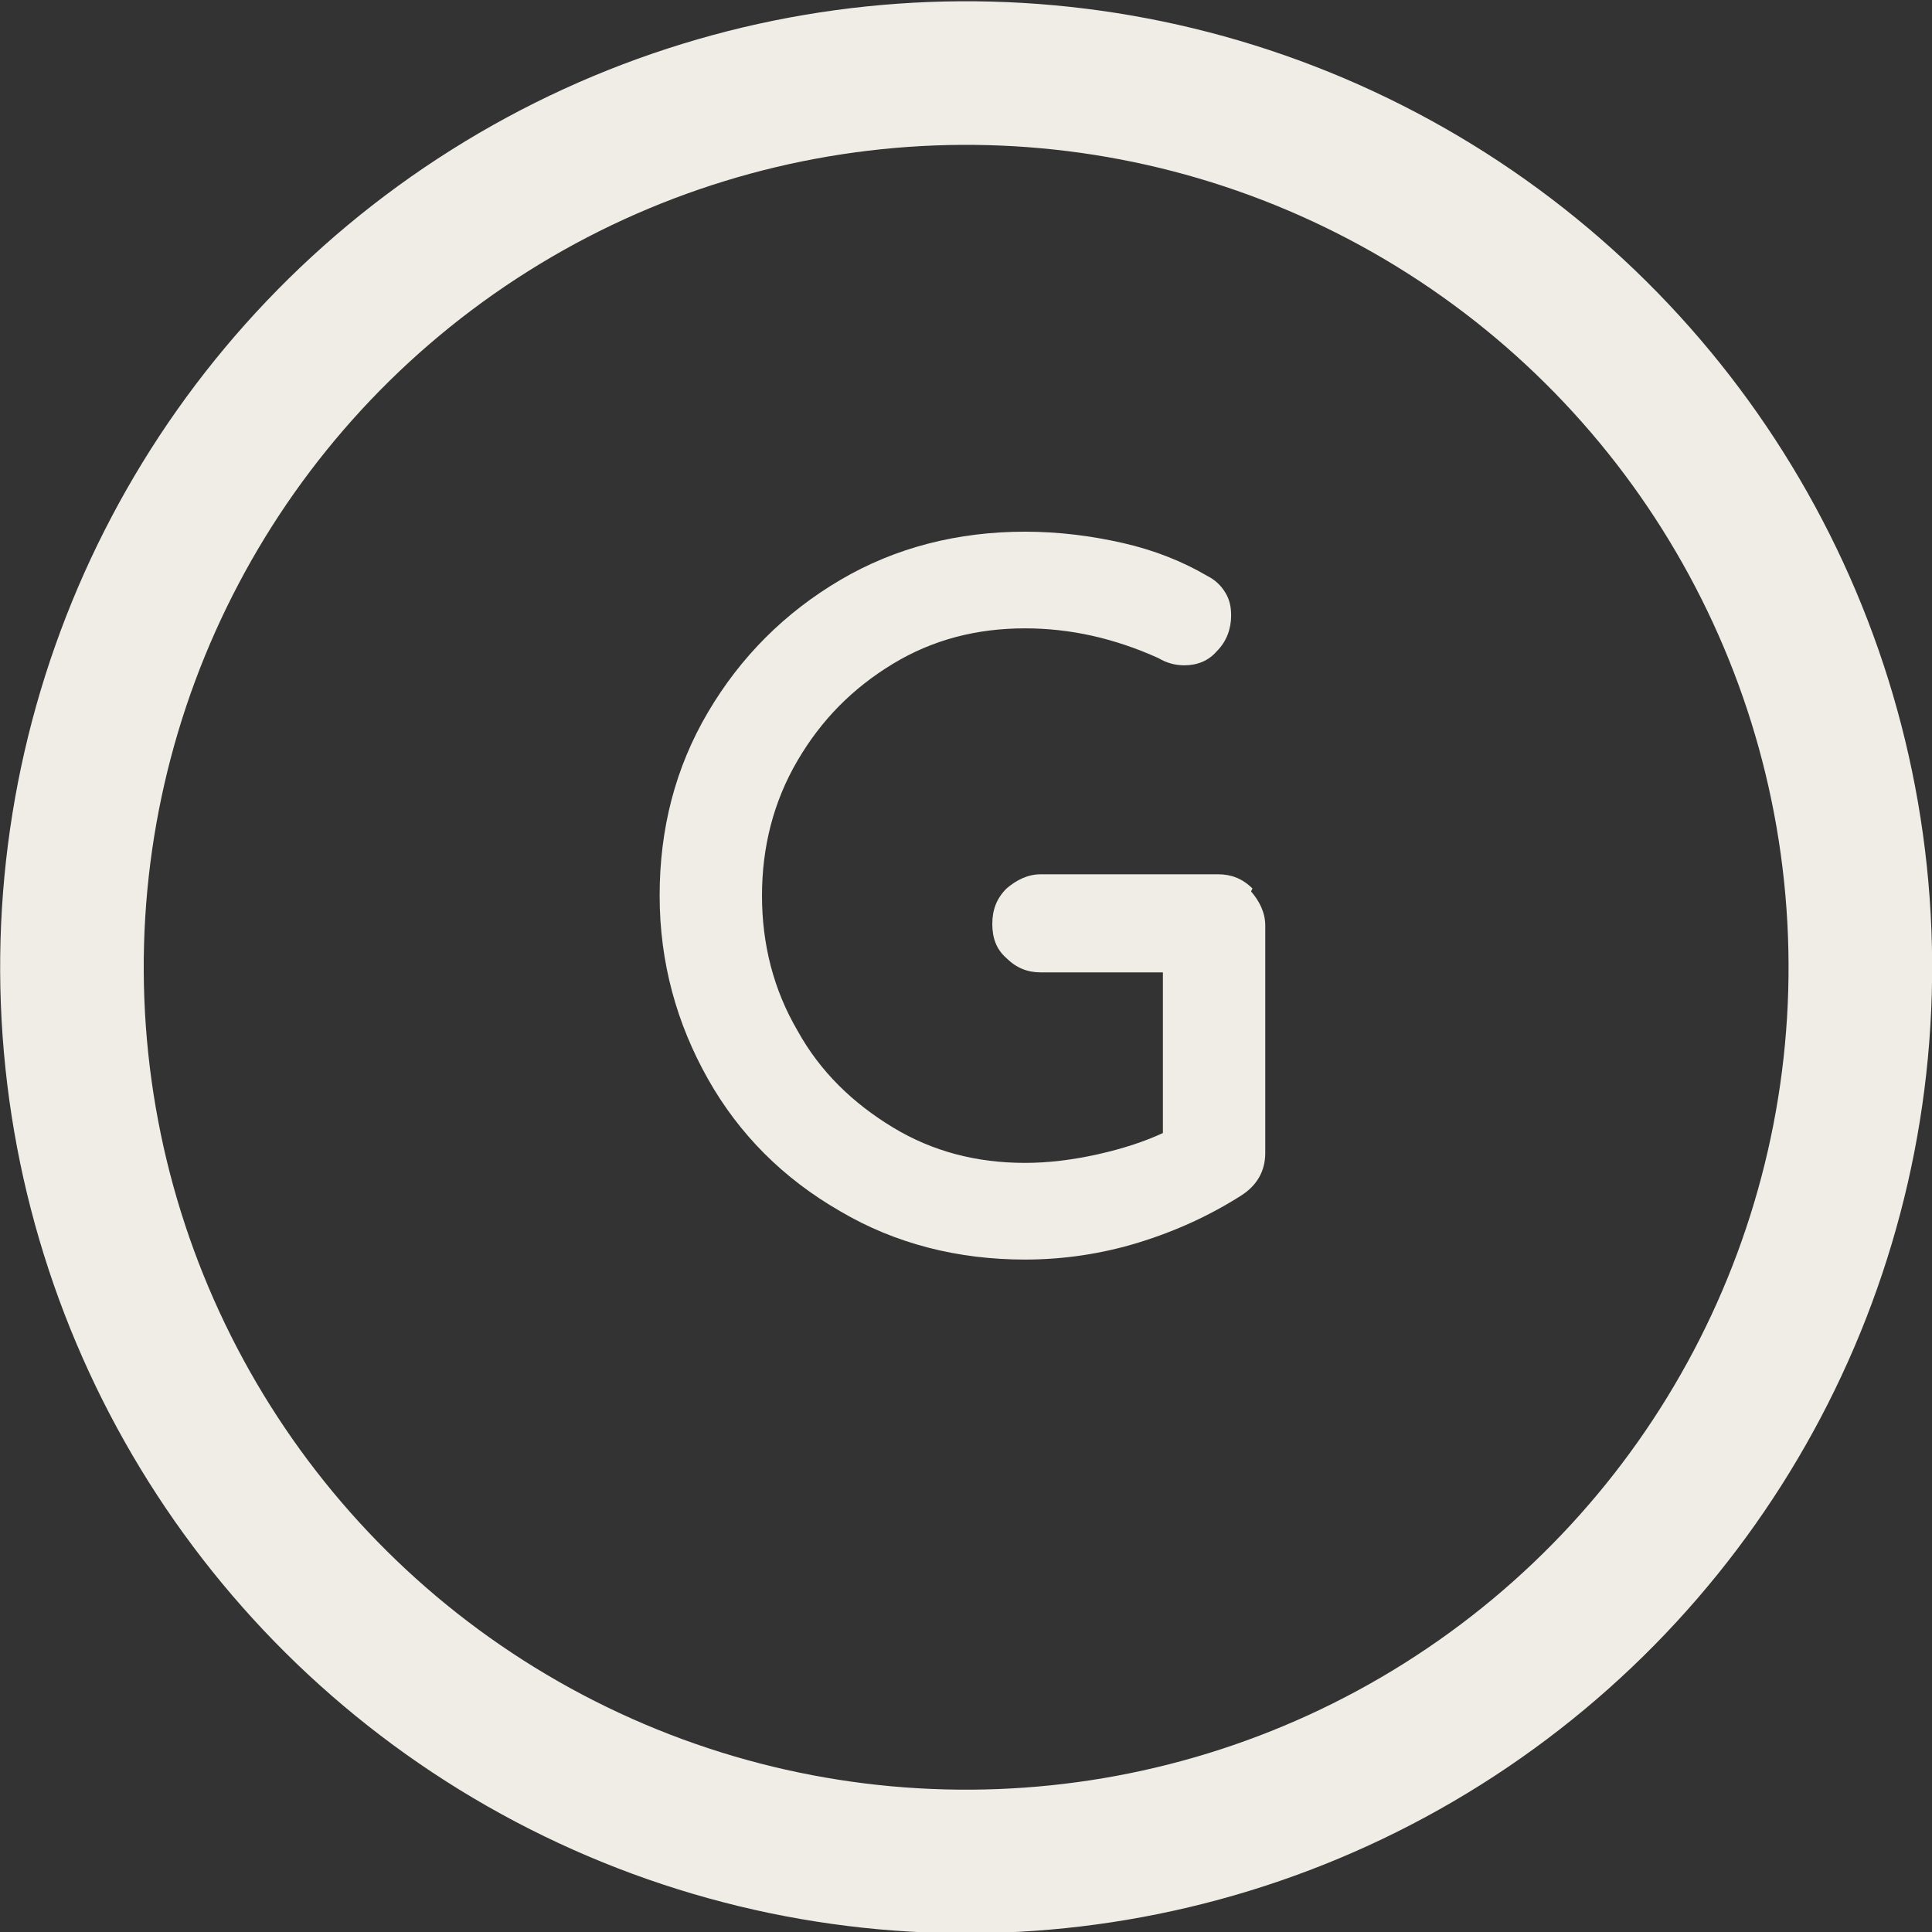
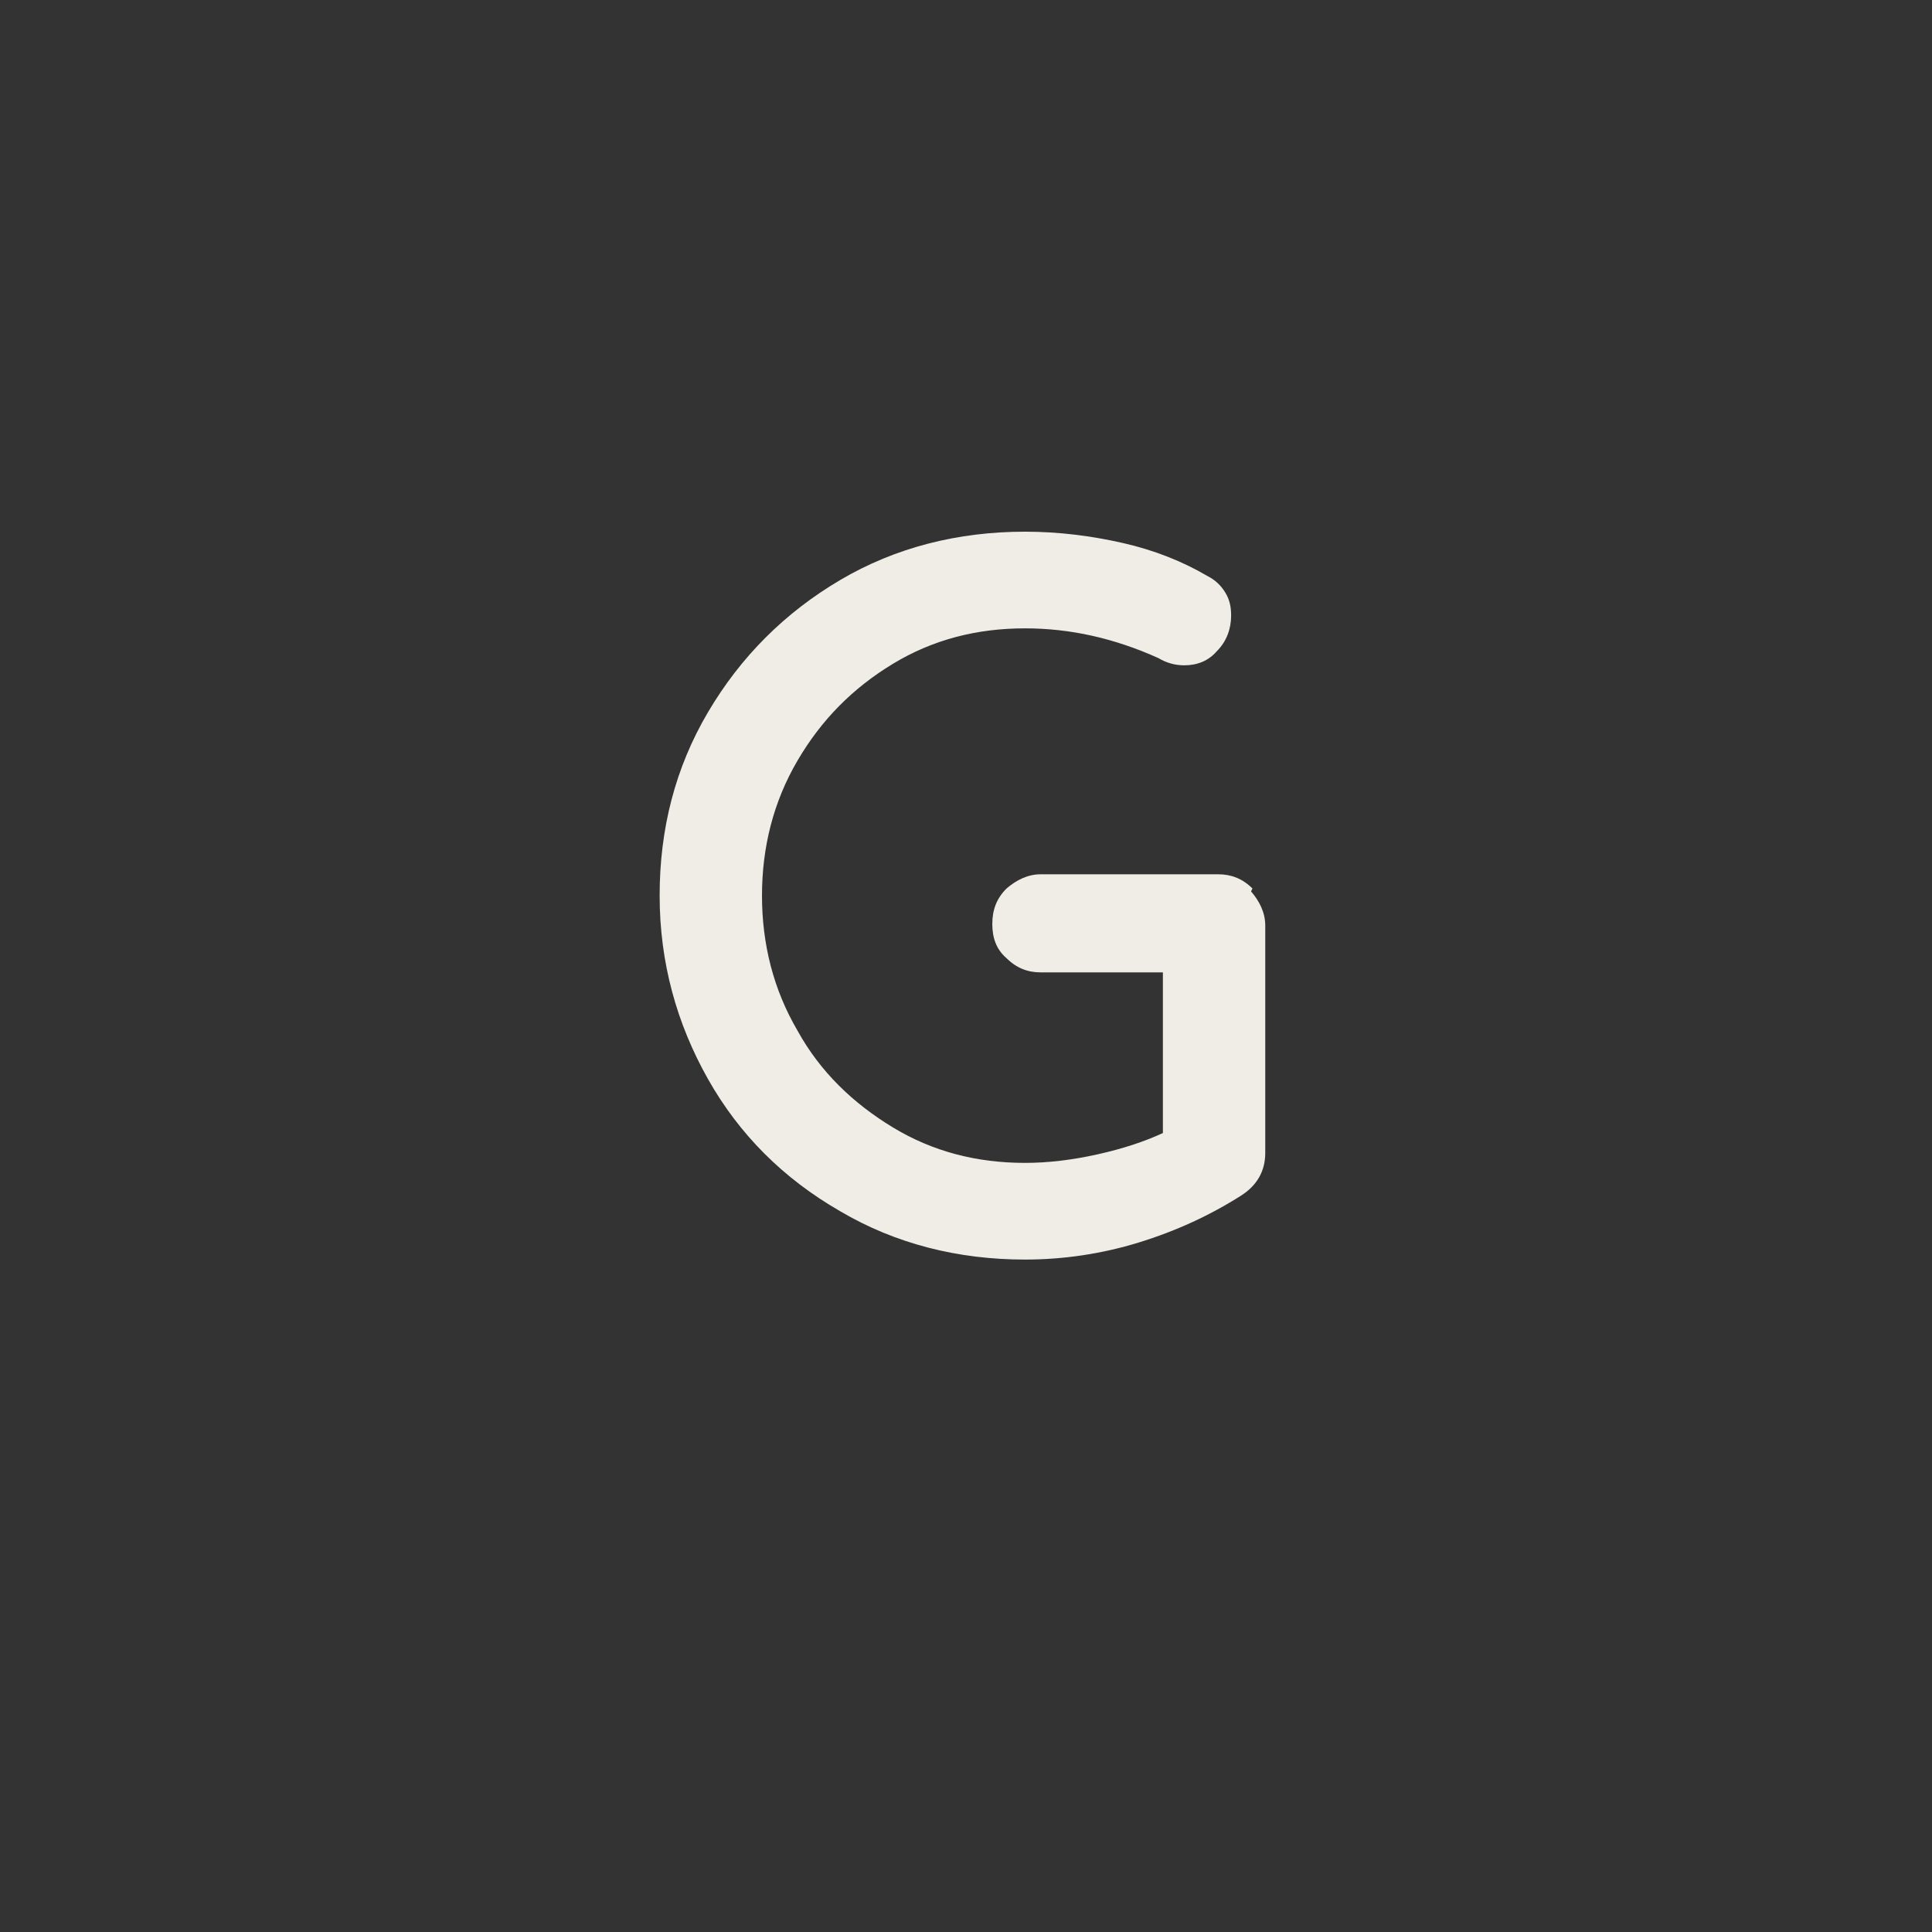
<svg xmlns="http://www.w3.org/2000/svg" viewBox="0 0 13.59 13.59">
  <rect x="0" y="0" width="13.59" height="13.59" fill="#333333" stroke="none" />
  <defs>
    <style>.d{fill:#efede5;}.e{fill:none;stroke:#efede5;stroke-miterlimit:10;stroke-width:1.01px;}</style>
  </defs>
  <g id="a" />
  <g id="b">
    <g id="c">
      <g>
-         <circle class="e" cx="6.8" cy="6.8" r="6.29" transform="translate(-.26 .27) rotate(-2.2)" />
        <path class="d" d="M8.8,6.27c.06,.07,.1,.15,.1,.24v1.6c0,.13-.06,.23-.17,.3-.22,.14-.46,.25-.72,.33-.26,.08-.53,.12-.8,.12-.47,0-.91-.11-1.3-.34-.4-.23-.71-.54-.93-.93s-.34-.82-.34-1.29,.11-.9,.34-1.29,.54-.7,.93-.93c.39-.23,.83-.34,1.3-.34,.24,0,.47,.03,.69,.08,.22,.05,.42,.13,.59,.23,.06,.03,.1,.07,.13,.12,.03,.05,.04,.1,.04,.16,0,.09-.03,.18-.1,.25-.06,.07-.14,.1-.23,.1-.07,0-.13-.02-.18-.05-.31-.14-.62-.21-.94-.21-.34,0-.65,.08-.93,.25-.28,.17-.5,.39-.67,.68s-.25,.61-.25,.95,.08,.66,.25,.95c.16,.29,.39,.51,.67,.68,.28,.17,.59,.25,.93,.25,.16,0,.33-.02,.51-.06,.18-.04,.33-.09,.46-.15v-1.13h-.86c-.09,0-.17-.03-.24-.1-.07-.06-.1-.14-.1-.24,0-.1,.03-.18,.1-.25,.07-.06,.15-.1,.24-.1h1.25c.09,0,.17,.03,.24,.1Z" />
      </g>
    </g>
  </g>
</svg>